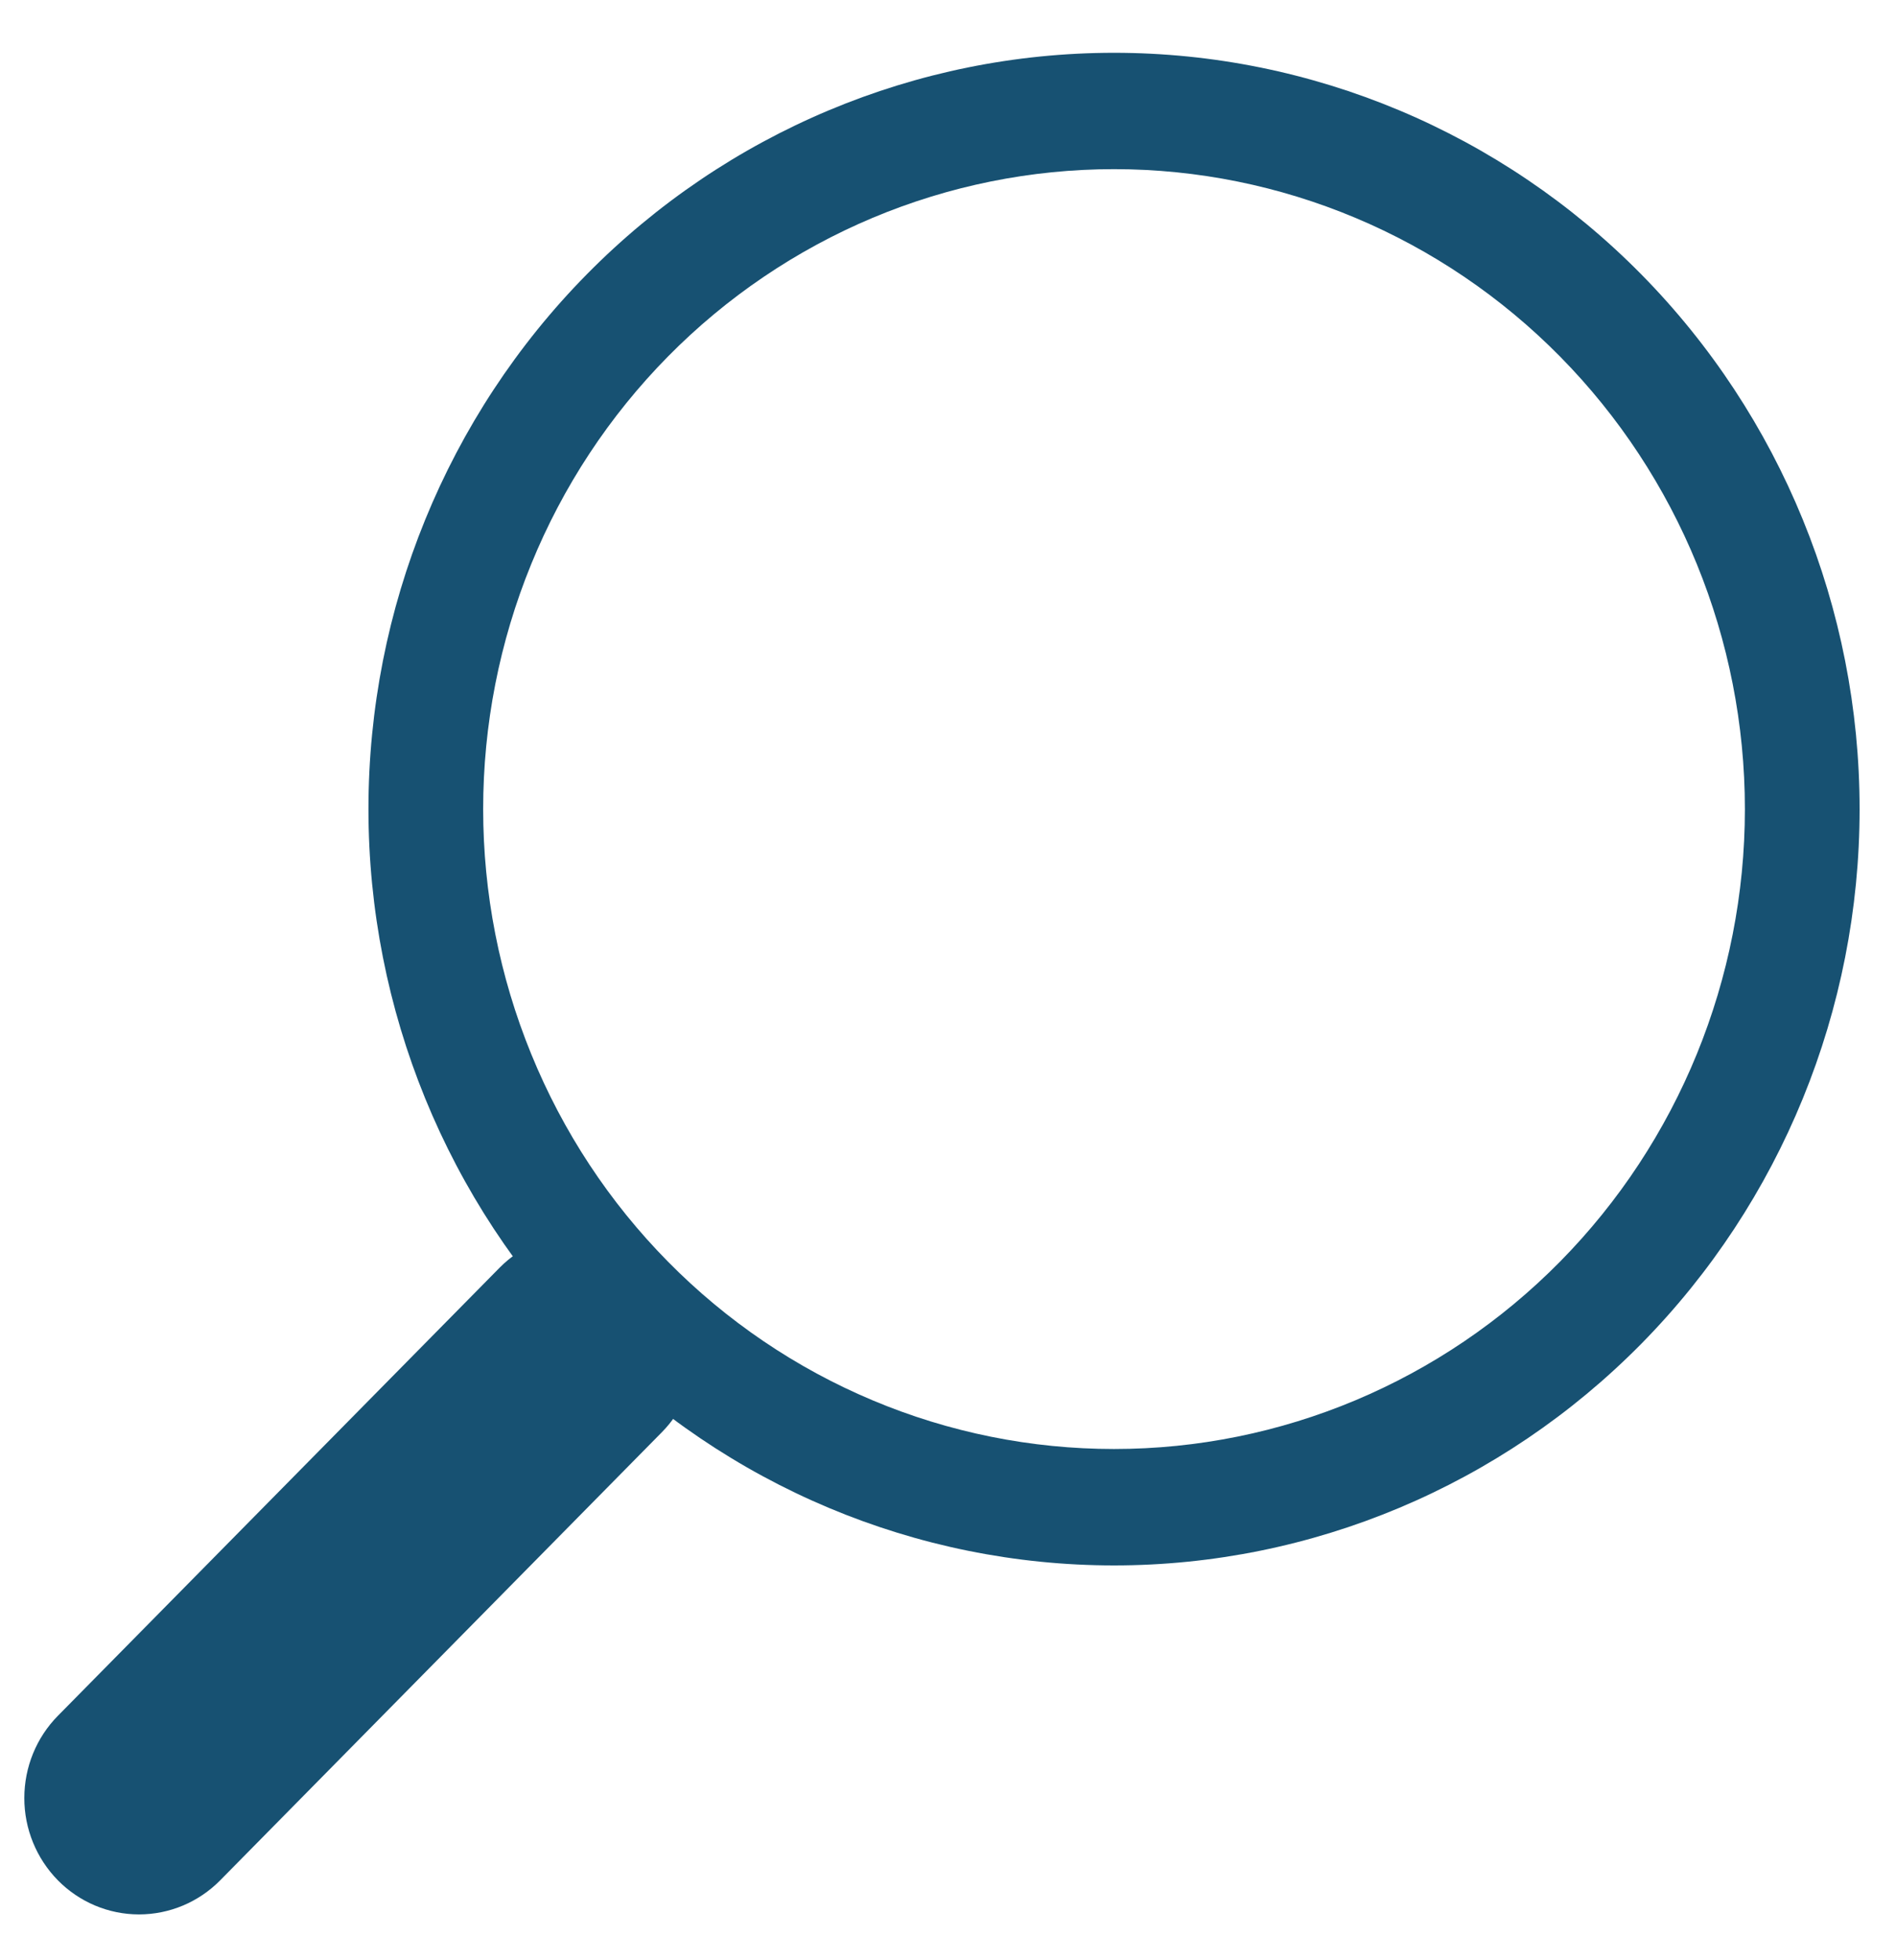
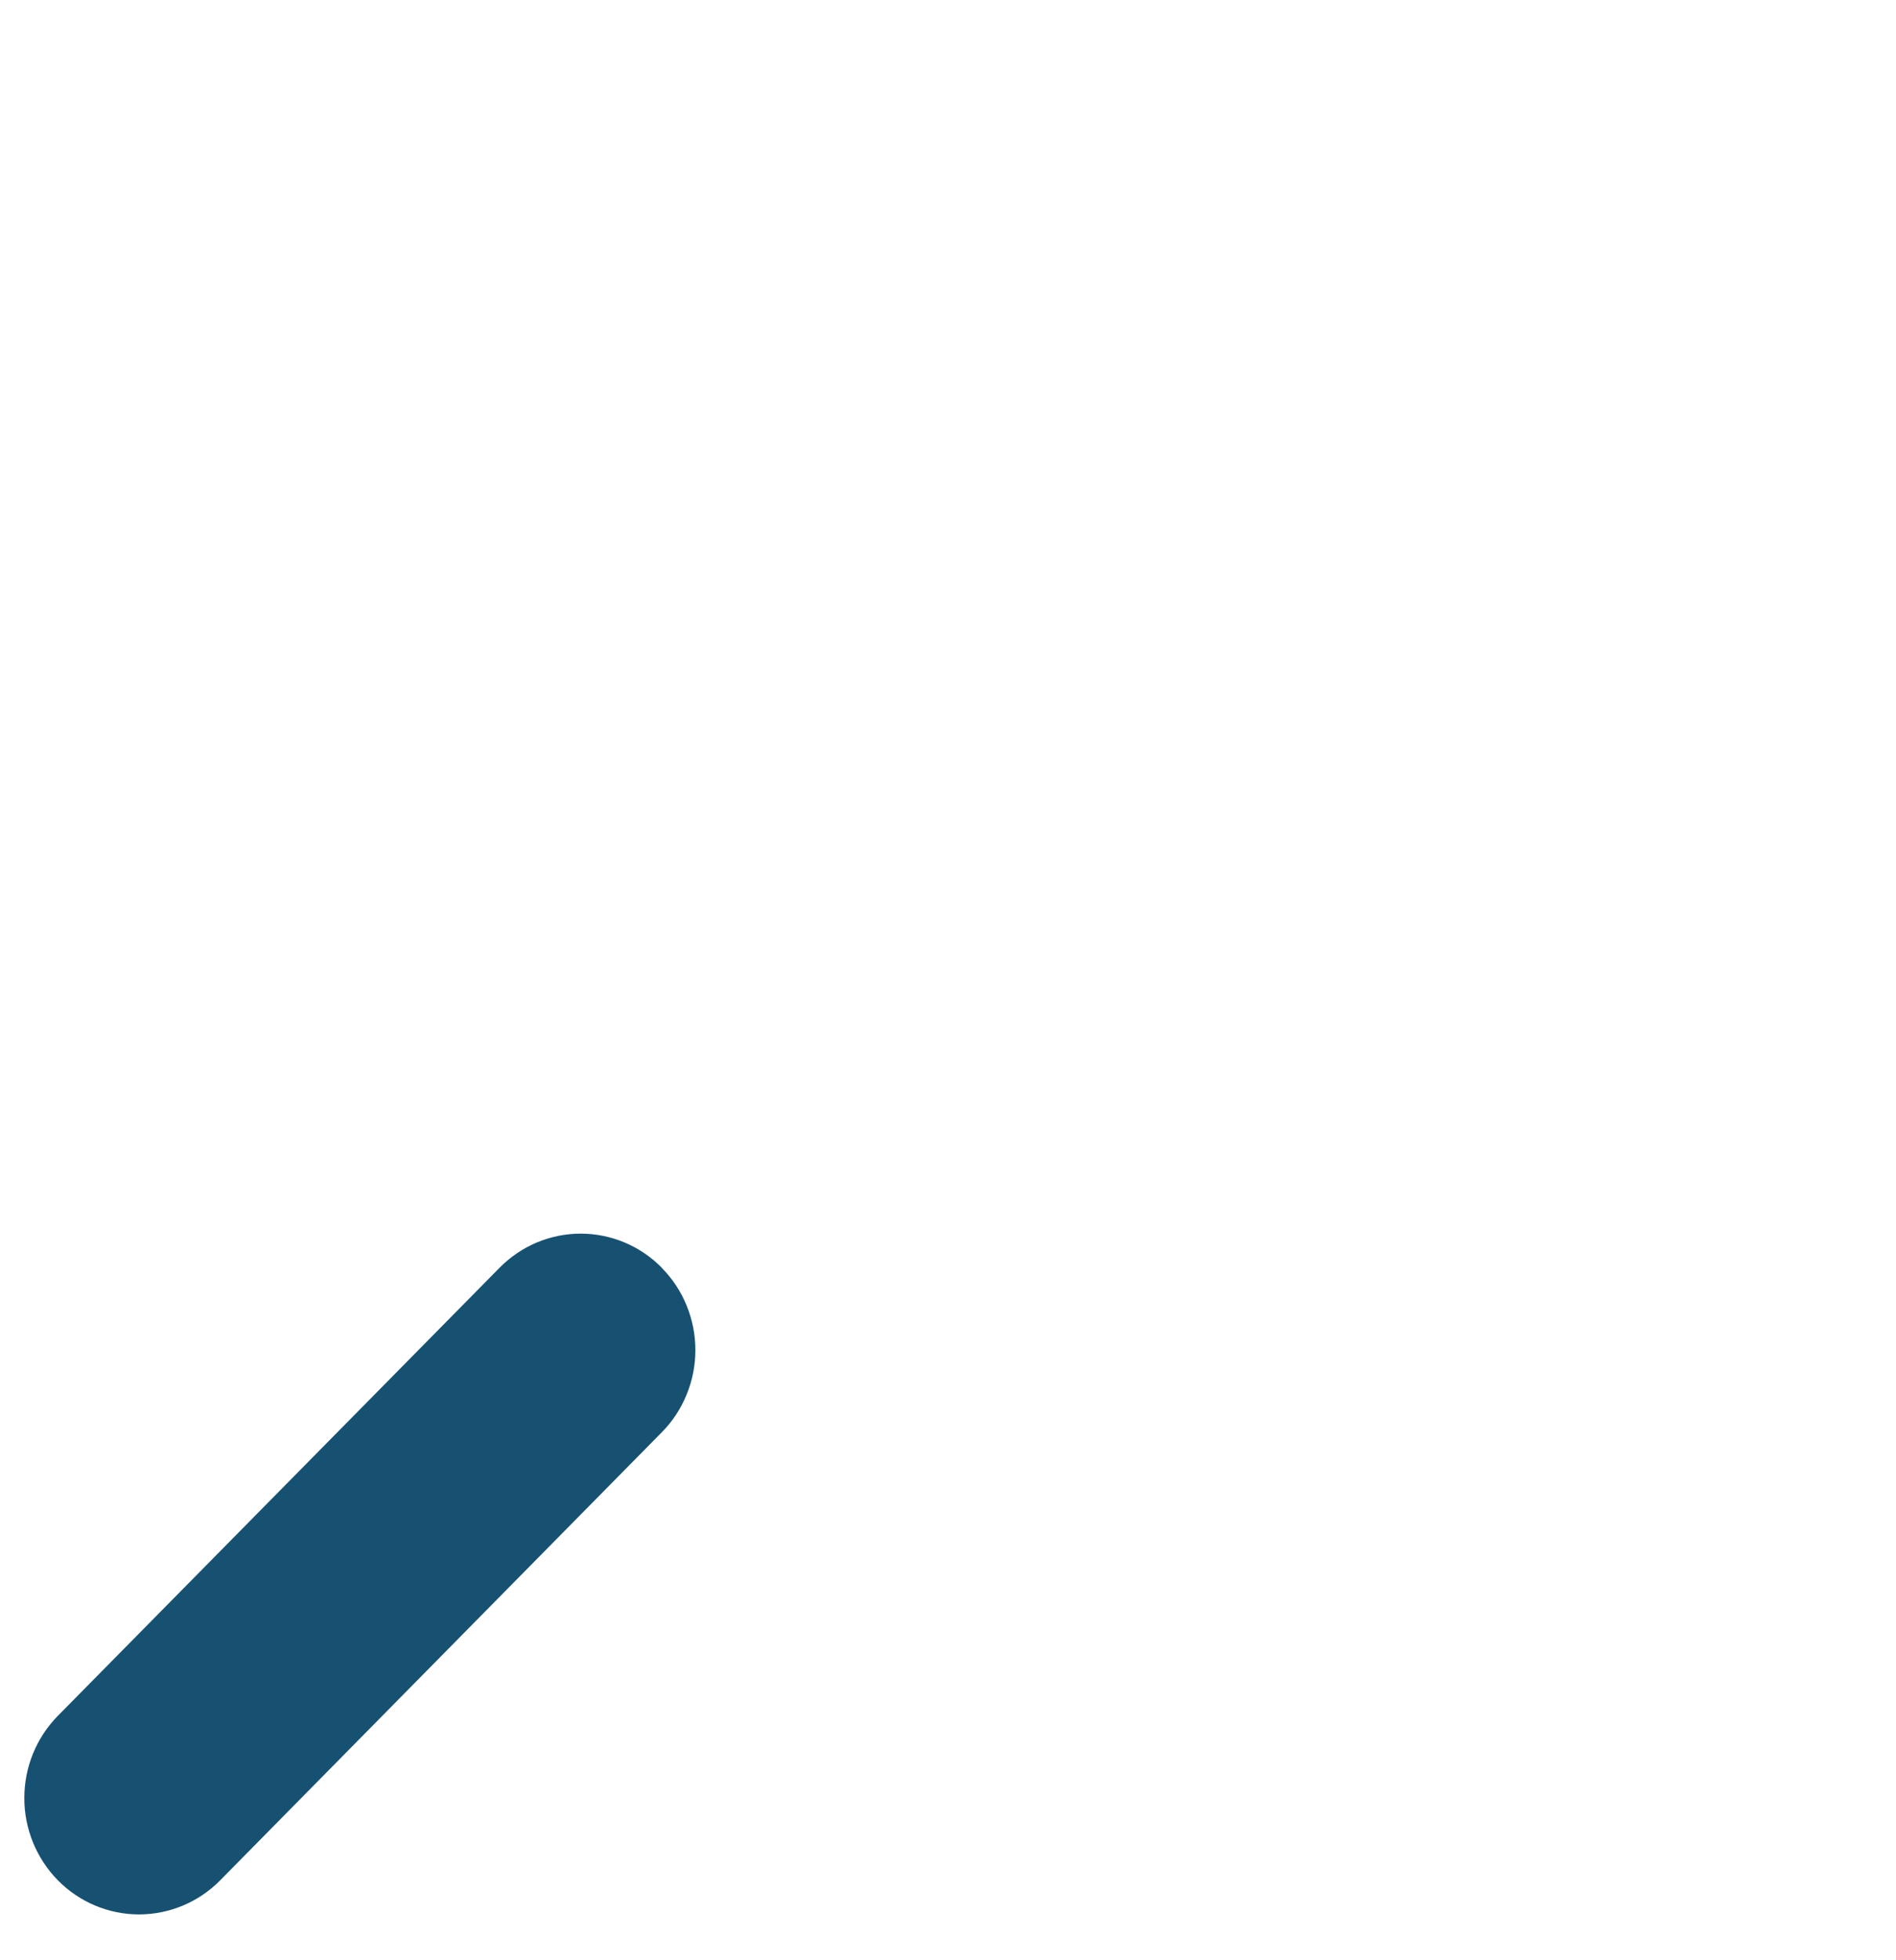
<svg xmlns="http://www.w3.org/2000/svg" width="30" height="31" viewBox="0 0 30 31" fill="none">
  <path fill-rule="evenodd" clip-rule="evenodd" d="M10.472 20.049C10.304 19.878 10.104 19.742 9.883 19.649C9.663 19.557 9.427 19.509 9.188 19.509C8.95 19.509 8.714 19.557 8.493 19.649C8.273 19.742 8.073 19.878 7.904 20.049L0.917 27.133C0.576 27.478 0.385 27.946 0.385 28.434C0.384 28.922 0.576 29.39 0.916 29.736C1.256 30.081 1.718 30.275 2.199 30.275C2.681 30.275 3.142 30.082 3.483 29.737L10.47 22.652C10.639 22.482 10.773 22.279 10.864 22.055C10.956 21.832 11.003 21.592 11.003 21.351C11.003 21.109 10.956 20.869 10.864 20.646C10.773 20.422 10.639 20.22 10.47 20.049H10.472Z" fill="#175172" />
-   <path fill-rule="evenodd" clip-rule="evenodd" d="M17.627 22.915C16.316 22.915 15.018 22.654 13.807 22.145C12.596 21.637 11.495 20.891 10.568 19.951C9.641 19.012 8.906 17.896 8.405 16.668C7.903 15.44 7.645 14.124 7.645 12.795C7.645 11.466 7.903 10.15 8.405 8.922C8.906 7.694 9.641 6.579 10.568 5.639C11.495 4.699 12.596 3.954 13.807 3.445C15.018 2.937 16.316 2.675 17.627 2.675C20.274 2.675 22.813 3.741 24.685 5.639C26.557 7.537 27.609 10.111 27.609 12.795C27.609 15.479 26.557 18.053 24.685 19.951C22.813 21.849 20.274 22.915 17.627 22.915ZM5.83 12.795C5.83 15.967 7.073 19.009 9.285 21.252C11.497 23.495 14.498 24.756 17.627 24.756C20.756 24.756 23.756 23.495 25.969 21.252C28.181 19.009 29.424 15.967 29.424 12.795C29.424 9.623 28.181 6.581 25.969 4.338C23.756 2.095 20.756 0.835 17.627 0.835C14.498 0.835 11.497 2.095 9.285 4.338C7.073 6.581 5.83 9.623 5.83 12.795Z" fill="#175172" />
</svg>